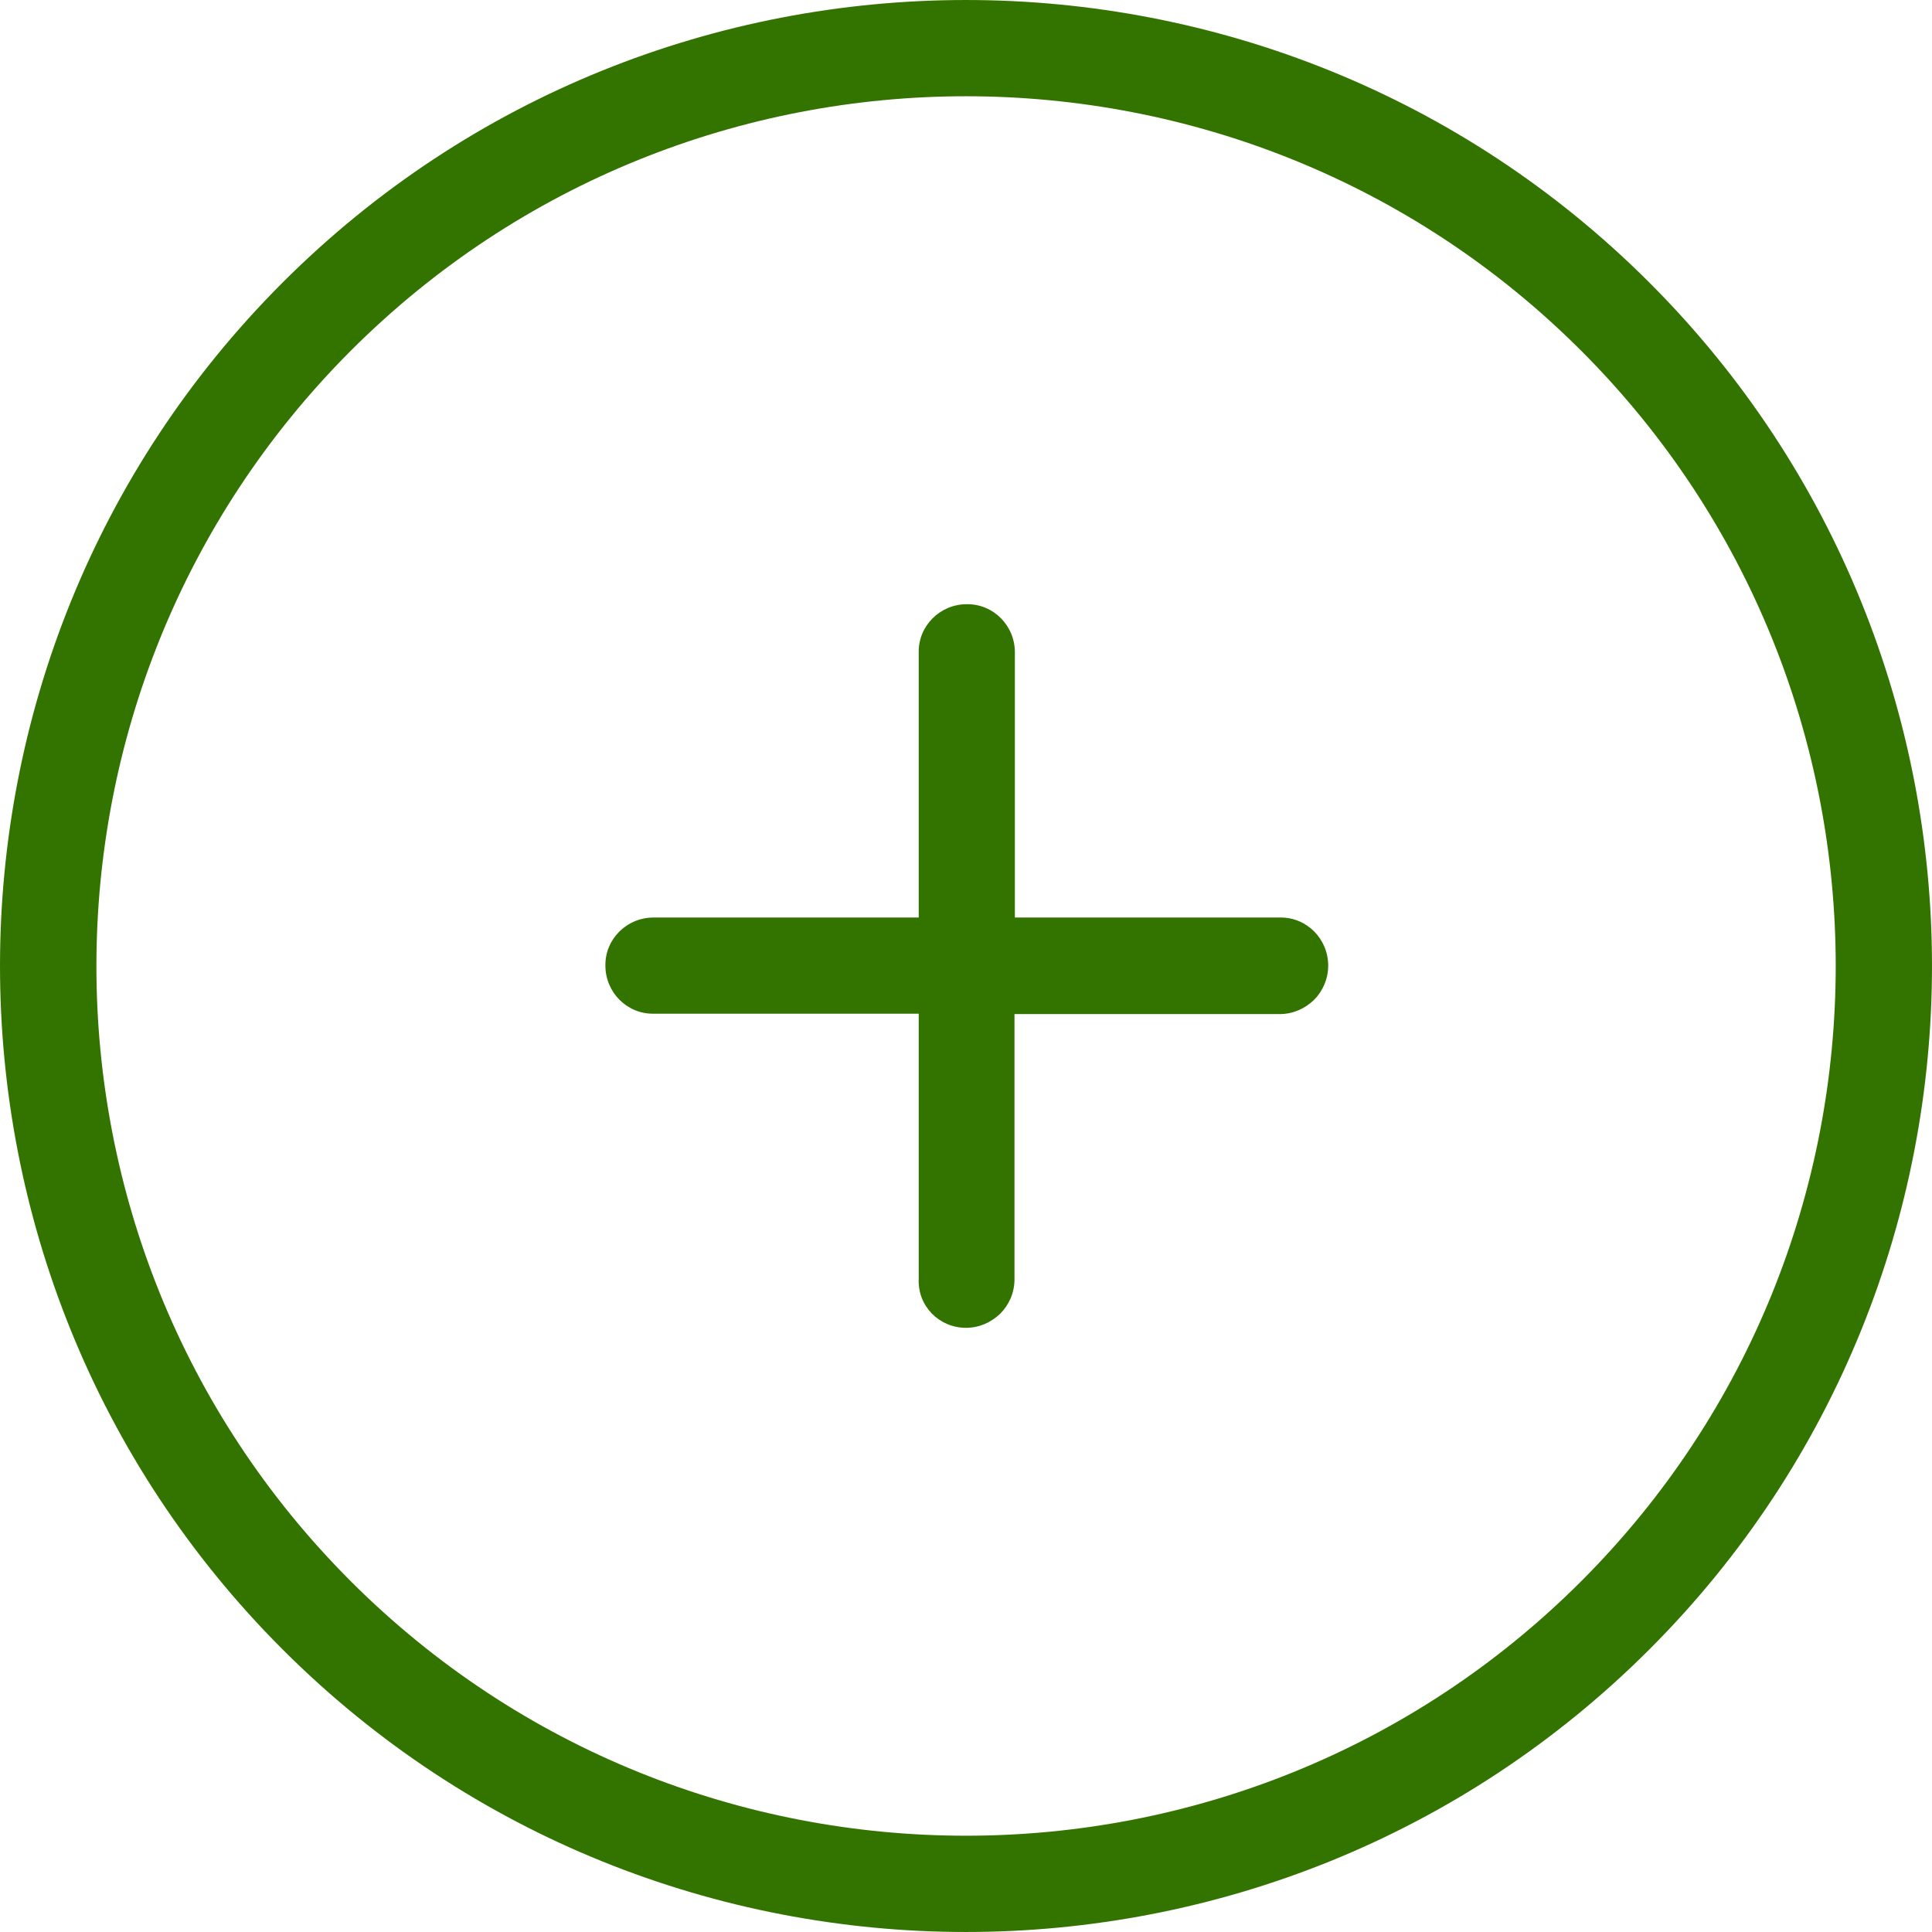
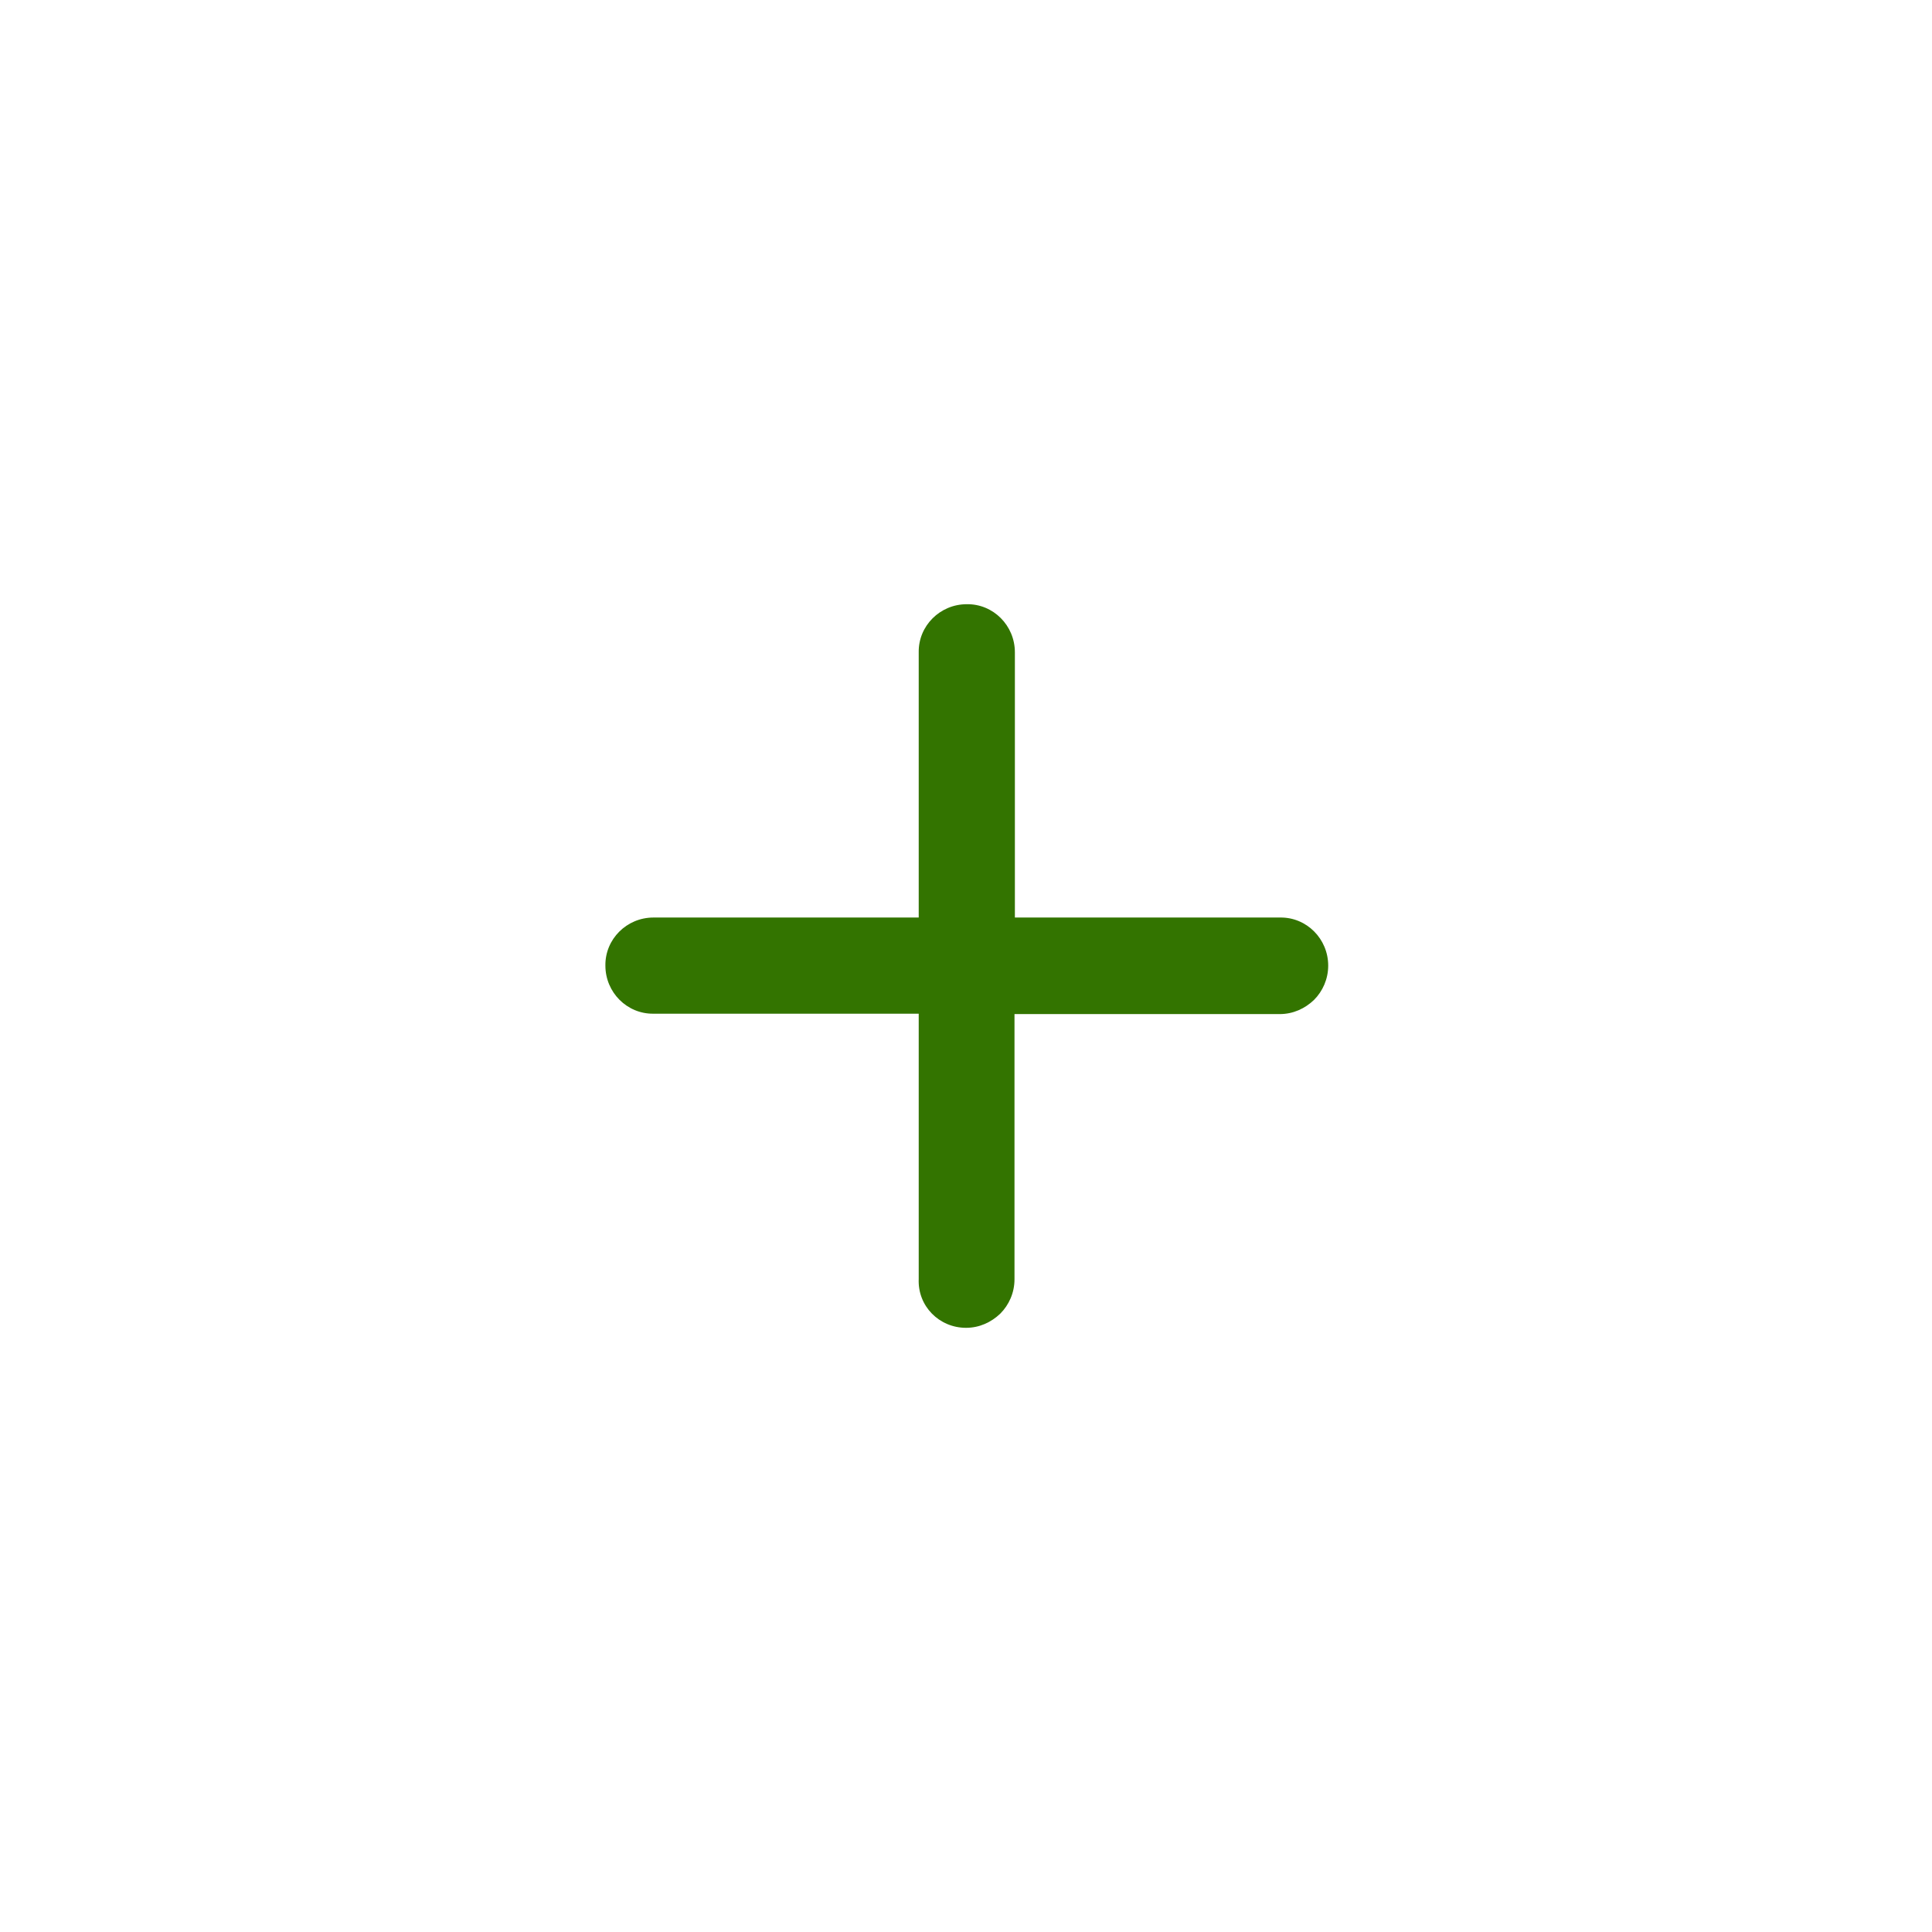
<svg xmlns="http://www.w3.org/2000/svg" width="80" height="80" viewBox="0 0 80 80" fill="none">
  <g clip-path="url(#clip0_254_425)">
-     <path d="M68.298 68.298C83.9 52.696 83.9 27.303 68.298 11.701C52.696 -3.9 27.303 -3.9 11.701 11.701C-3.9 27.303 -3.9 52.696 11.701 68.298C27.303 83.9 52.696 83.9 68.298 68.298ZM14.524 14.524C28.576 0.473 51.423 0.473 65.475 14.524C79.526 28.576 79.526 51.423 65.475 65.475C51.423 79.526 28.576 79.526 14.524 65.475C0.473 51.423 0.49 28.576 14.524 14.524Z" fill="#337400" />
    <path d="M40.001 54.982C40.555 54.982 41.045 54.753 41.42 54.394C41.779 54.035 42.008 53.529 42.008 52.974V41.991H52.991C53.546 41.991 54.035 41.763 54.411 41.404C54.77 41.044 54.998 40.539 54.998 39.984C54.998 38.874 54.101 37.976 53.007 37.993H42.024V27.01C42.024 25.9 41.127 25.002 40.033 25.019C38.923 25.019 38.026 25.916 38.042 27.01V37.993H27.059C25.949 37.993 25.052 38.89 25.068 39.984C25.068 41.093 25.966 41.991 27.059 41.975H38.042V52.958C37.993 54.084 38.891 54.982 40.001 54.982Z" fill="#337400" />
  </g>
  <defs>
    <clipPath id="clip0_254_425">
      <rect width="19.773" height="19.773" fill="white" transform="scale(4.046)" />
    </clipPath>
  </defs>
</svg>